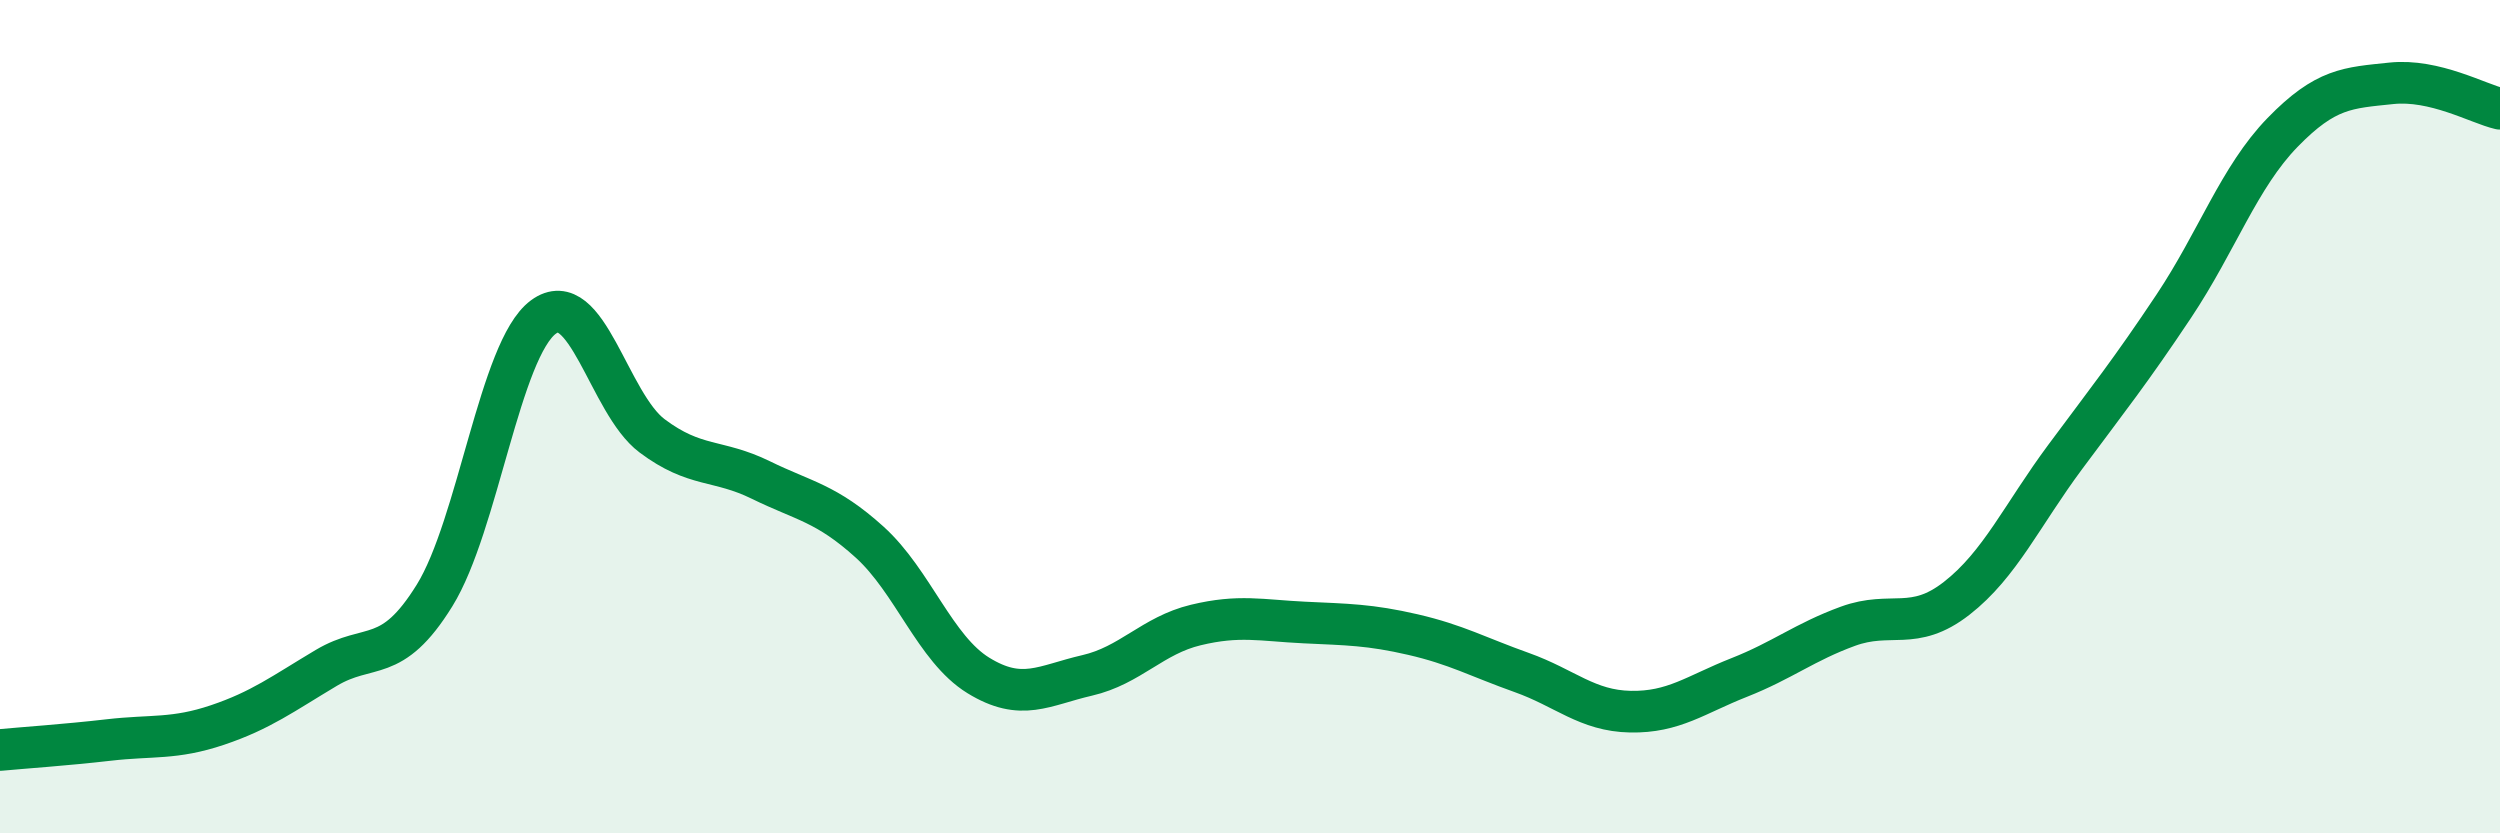
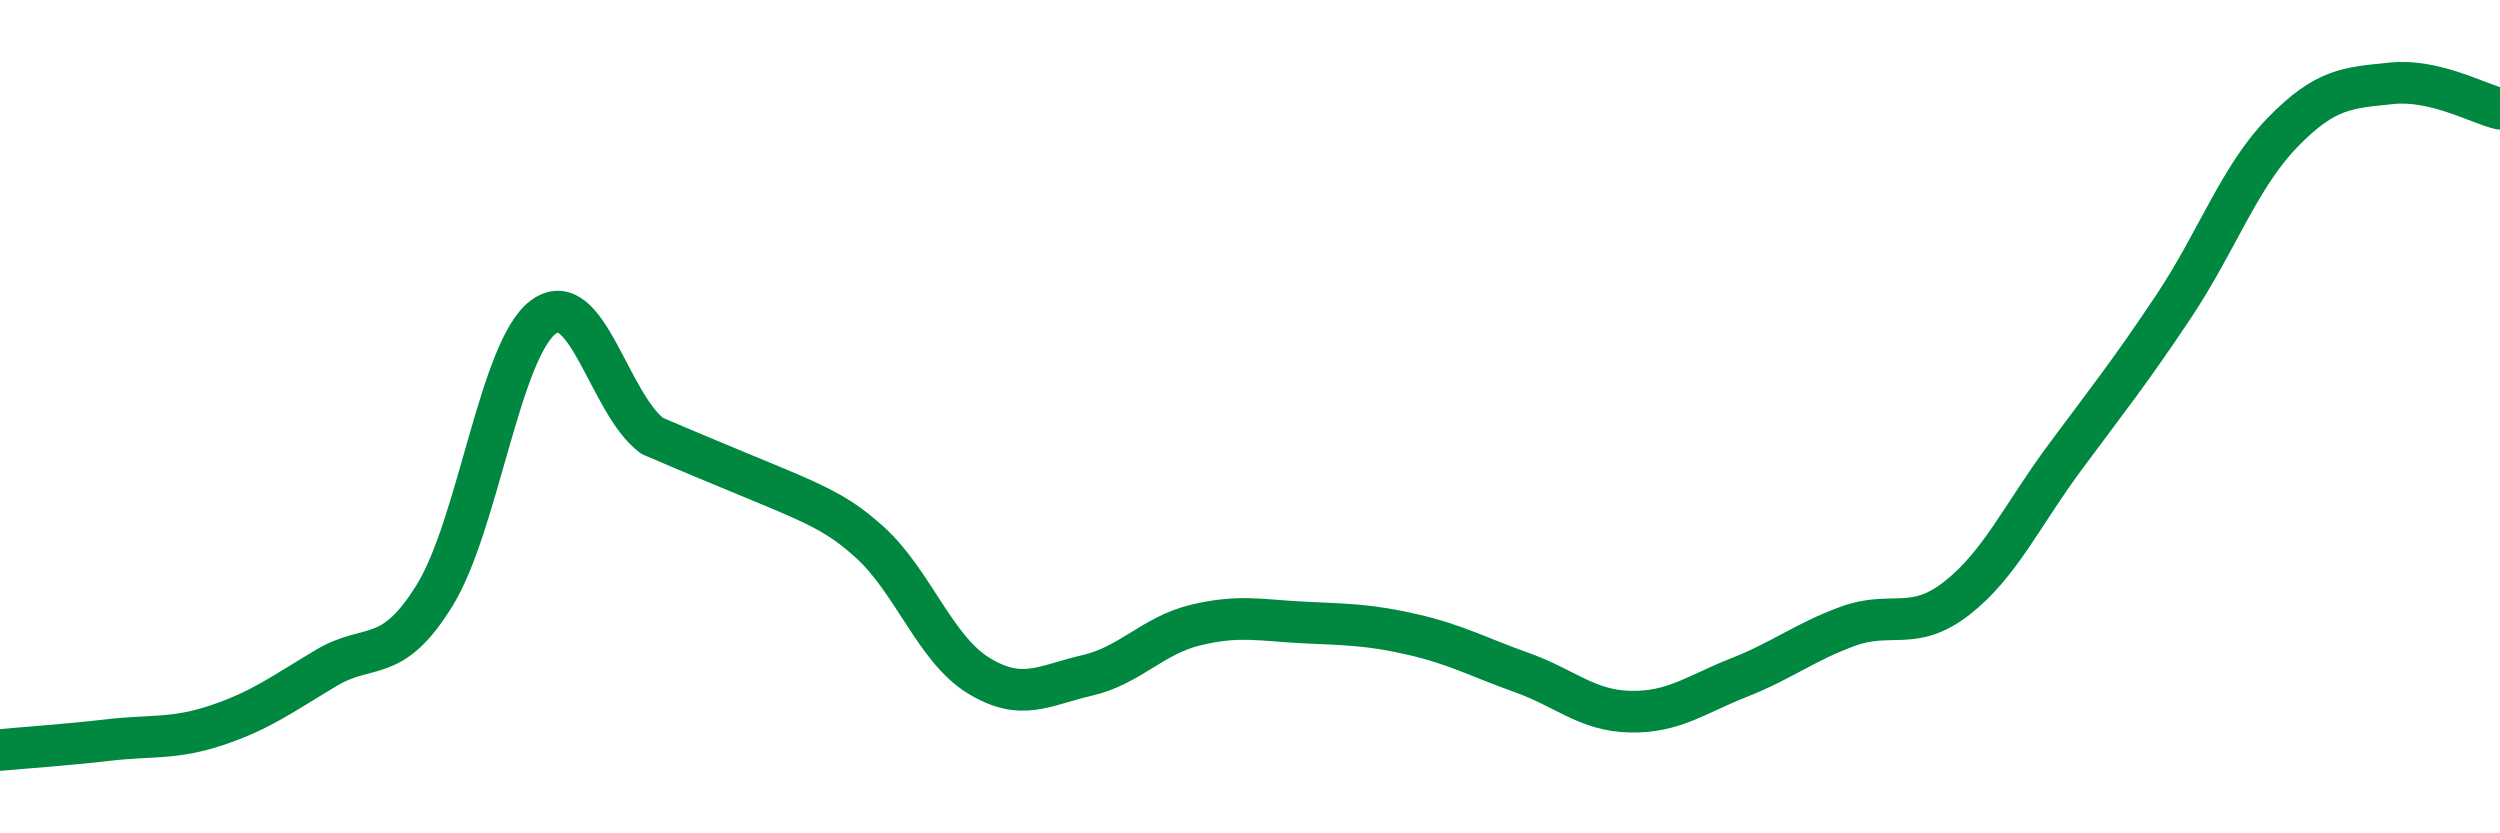
<svg xmlns="http://www.w3.org/2000/svg" width="60" height="20" viewBox="0 0 60 20">
-   <path d="M 0,18 C 0.52,17.95 1.57,17.88 2.61,17.76 C 3.65,17.64 4.18,17.75 5.22,17.4 C 6.26,17.05 6.79,16.65 7.83,16.03 C 8.87,15.41 9.39,15.97 10.43,14.29 C 11.47,12.61 12,8.38 13.04,7.61 C 14.08,6.84 14.61,9.68 15.65,10.46 C 16.69,11.24 17.22,11.01 18.26,11.52 C 19.3,12.03 19.83,12.07 20.87,13.01 C 21.91,13.95 22.44,15.57 23.48,16.21 C 24.52,16.85 25.05,16.45 26.09,16.21 C 27.13,15.97 27.66,15.25 28.7,15 C 29.74,14.75 30.26,14.89 31.3,14.94 C 32.34,14.99 32.87,14.99 33.91,15.23 C 34.95,15.47 35.48,15.77 36.52,16.14 C 37.56,16.51 38.09,17.06 39.13,17.08 C 40.17,17.1 40.7,16.67 41.74,16.26 C 42.78,15.85 43.31,15.41 44.35,15.03 C 45.39,14.65 45.92,15.17 46.96,14.36 C 48,13.55 48.53,12.36 49.57,10.96 C 50.61,9.56 51.13,8.91 52.17,7.35 C 53.21,5.79 53.74,4.25 54.78,3.18 C 55.82,2.11 56.35,2.11 57.39,2 C 58.43,1.89 59.48,2.49 60,2.61L60 20L0 20Z" fill="#008740" opacity="0.1" stroke-linecap="round" stroke-linejoin="round" />
-   <path d="M 0,18 C 0.52,17.95 1.57,17.88 2.61,17.76 C 3.65,17.64 4.18,17.75 5.22,17.4 C 6.26,17.05 6.79,16.65 7.83,16.03 C 8.87,15.41 9.39,15.97 10.43,14.29 C 11.47,12.61 12,8.38 13.04,7.61 C 14.08,6.84 14.61,9.68 15.65,10.46 C 16.69,11.24 17.22,11.01 18.26,11.52 C 19.3,12.03 19.83,12.07 20.87,13.01 C 21.91,13.95 22.44,15.57 23.48,16.21 C 24.52,16.85 25.05,16.45 26.09,16.21 C 27.13,15.97 27.66,15.25 28.7,15 C 29.74,14.75 30.26,14.89 31.3,14.94 C 32.34,14.99 32.87,14.99 33.91,15.23 C 34.95,15.47 35.48,15.77 36.52,16.14 C 37.56,16.51 38.09,17.06 39.13,17.08 C 40.17,17.1 40.7,16.67 41.74,16.26 C 42.78,15.85 43.31,15.41 44.35,15.03 C 45.39,14.65 45.92,15.17 46.96,14.36 C 48,13.55 48.53,12.36 49.57,10.96 C 50.61,9.56 51.13,8.91 52.17,7.35 C 53.21,5.79 53.74,4.25 54.78,3.18 C 55.82,2.11 56.35,2.11 57.39,2 C 58.43,1.89 59.48,2.49 60,2.61" stroke="#008740" stroke-width="1" fill="none" stroke-linecap="round" stroke-linejoin="round" />
+   <path d="M 0,18 C 0.52,17.95 1.57,17.88 2.61,17.76 C 3.65,17.64 4.18,17.75 5.22,17.4 C 6.26,17.05 6.79,16.65 7.83,16.03 C 8.87,15.41 9.39,15.97 10.43,14.29 C 11.47,12.61 12,8.38 13.04,7.61 C 14.08,6.84 14.61,9.68 15.65,10.46 C 19.3,12.03 19.83,12.07 20.87,13.01 C 21.91,13.95 22.44,15.57 23.48,16.21 C 24.52,16.85 25.05,16.45 26.09,16.21 C 27.13,15.97 27.66,15.25 28.7,15 C 29.74,14.75 30.26,14.89 31.3,14.94 C 32.34,14.99 32.87,14.99 33.91,15.23 C 34.95,15.47 35.48,15.77 36.52,16.14 C 37.56,16.51 38.09,17.06 39.13,17.08 C 40.17,17.1 40.7,16.67 41.74,16.26 C 42.78,15.85 43.31,15.41 44.35,15.03 C 45.39,14.65 45.92,15.17 46.96,14.36 C 48,13.55 48.53,12.36 49.57,10.96 C 50.61,9.56 51.13,8.91 52.17,7.35 C 53.21,5.79 53.74,4.25 54.78,3.18 C 55.82,2.11 56.35,2.11 57.39,2 C 58.43,1.89 59.48,2.49 60,2.61" stroke="#008740" stroke-width="1" fill="none" stroke-linecap="round" stroke-linejoin="round" />
</svg>